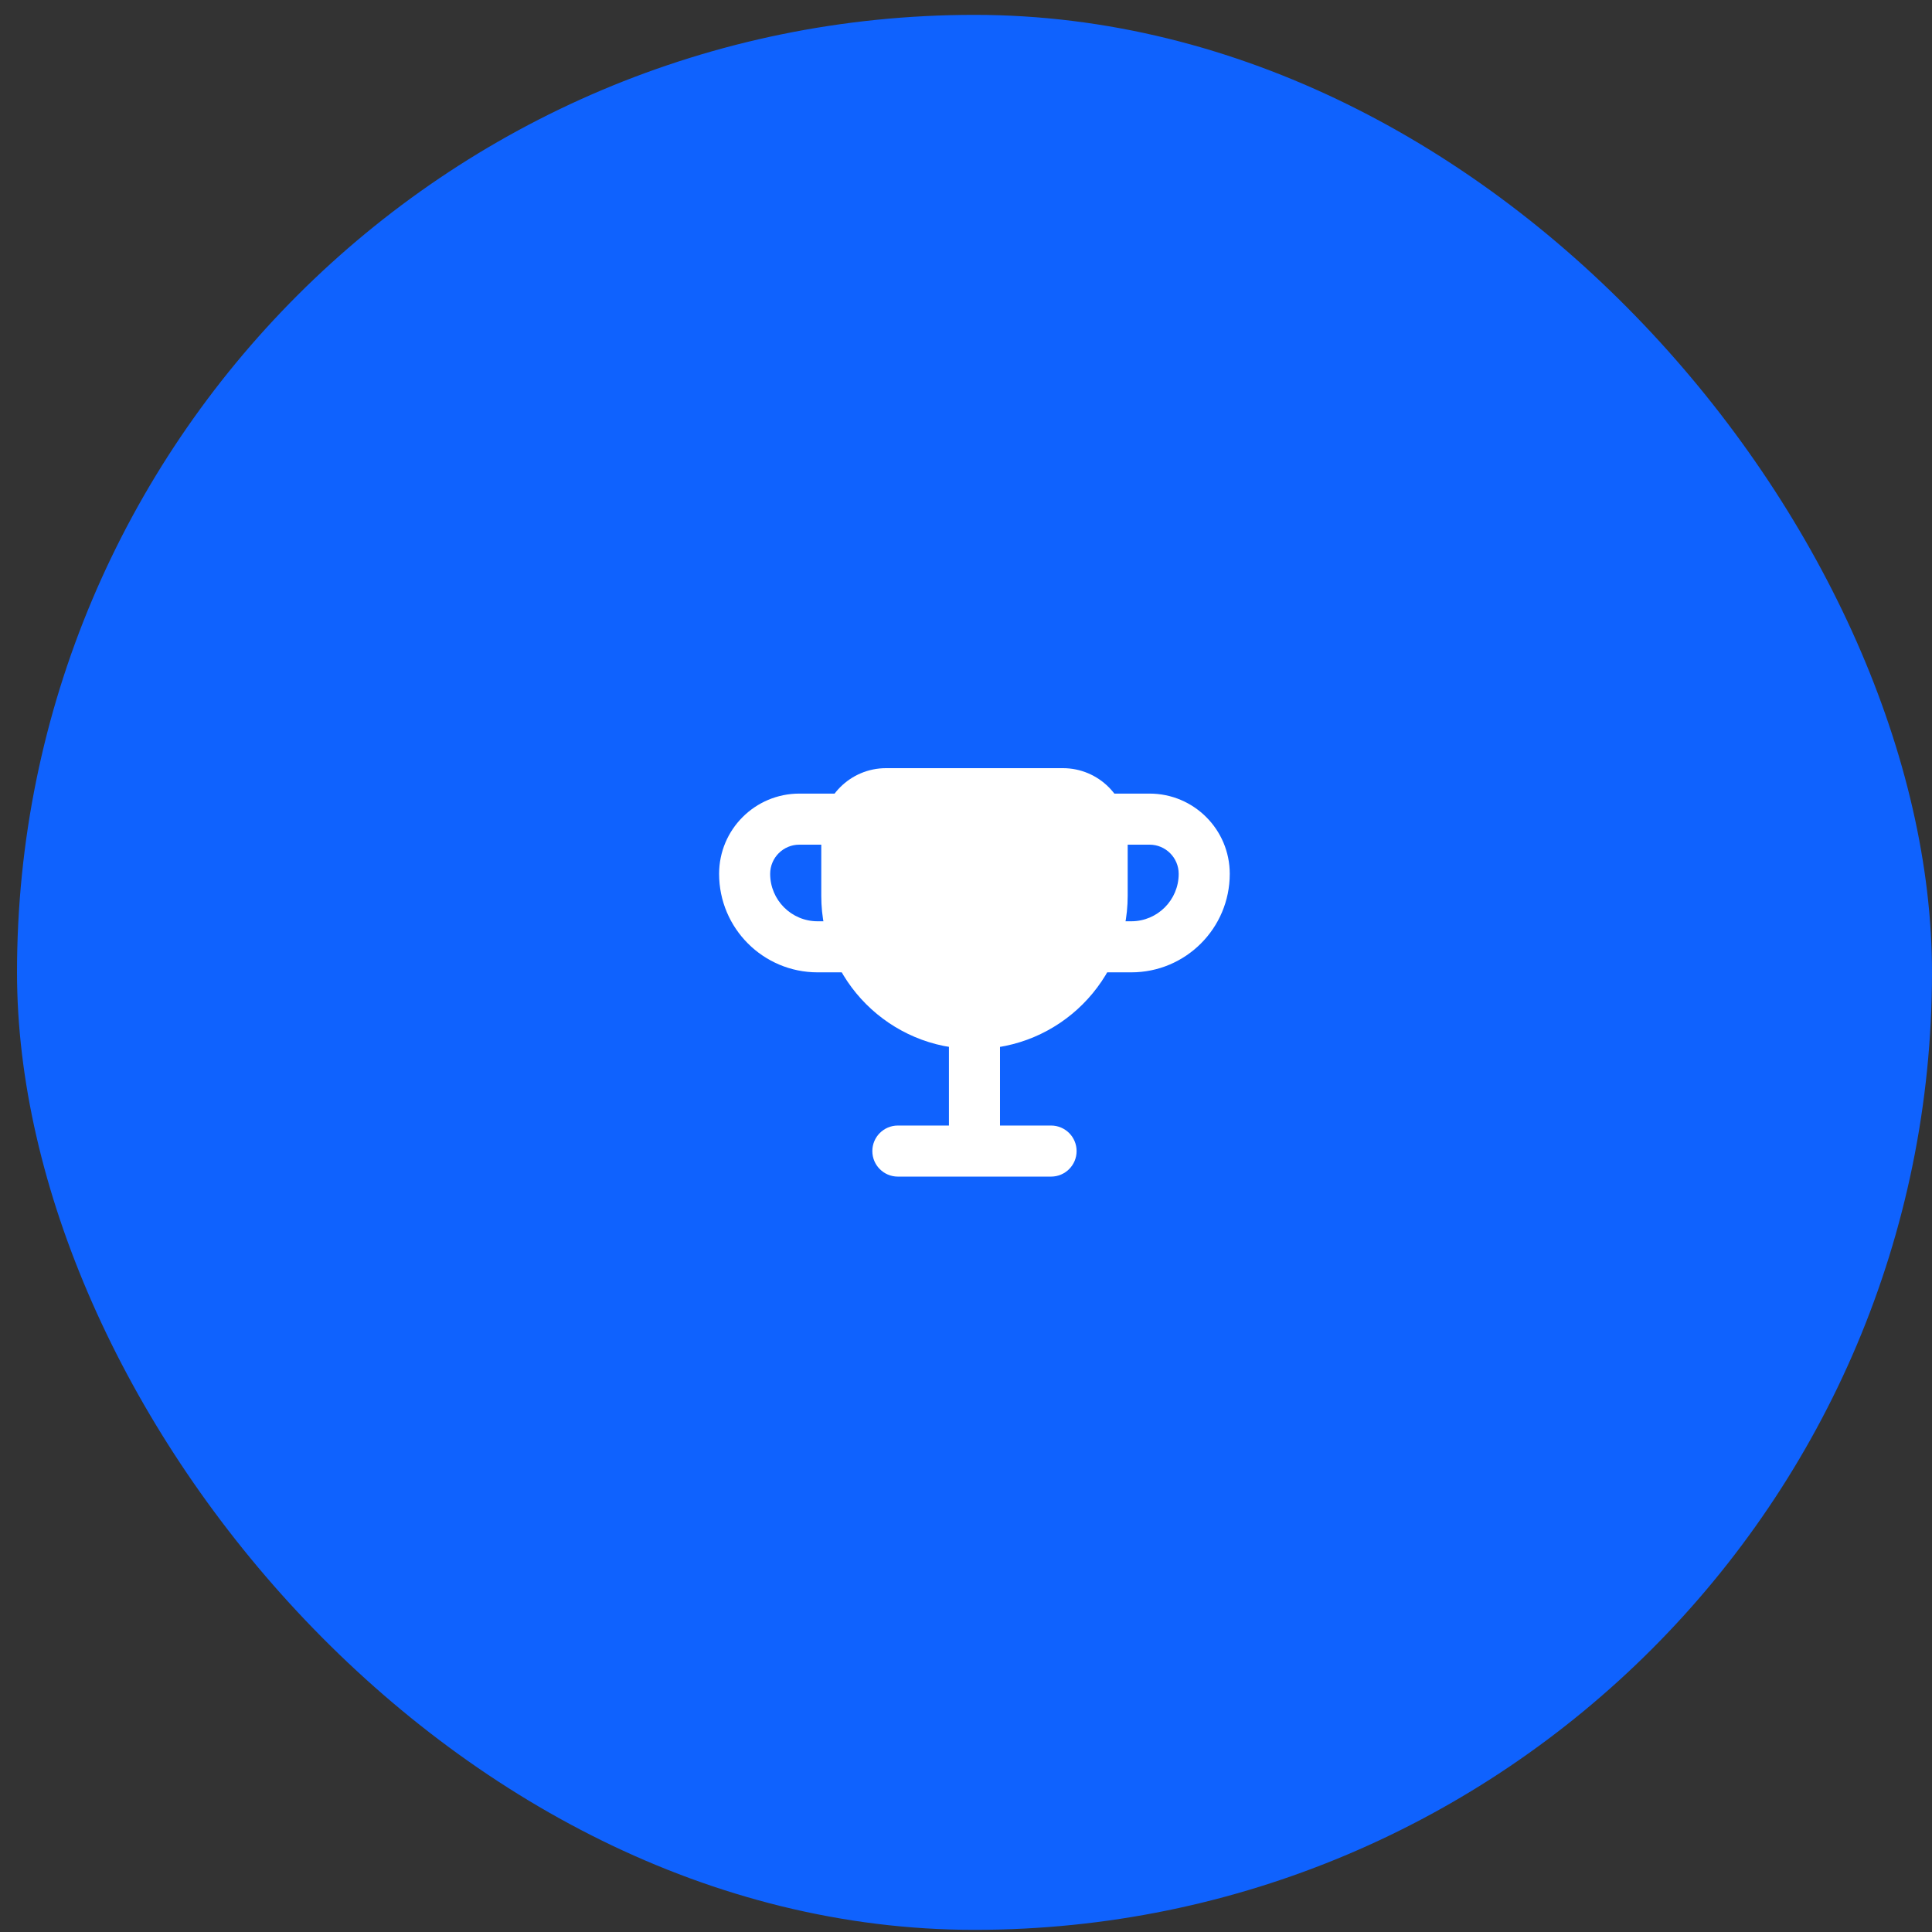
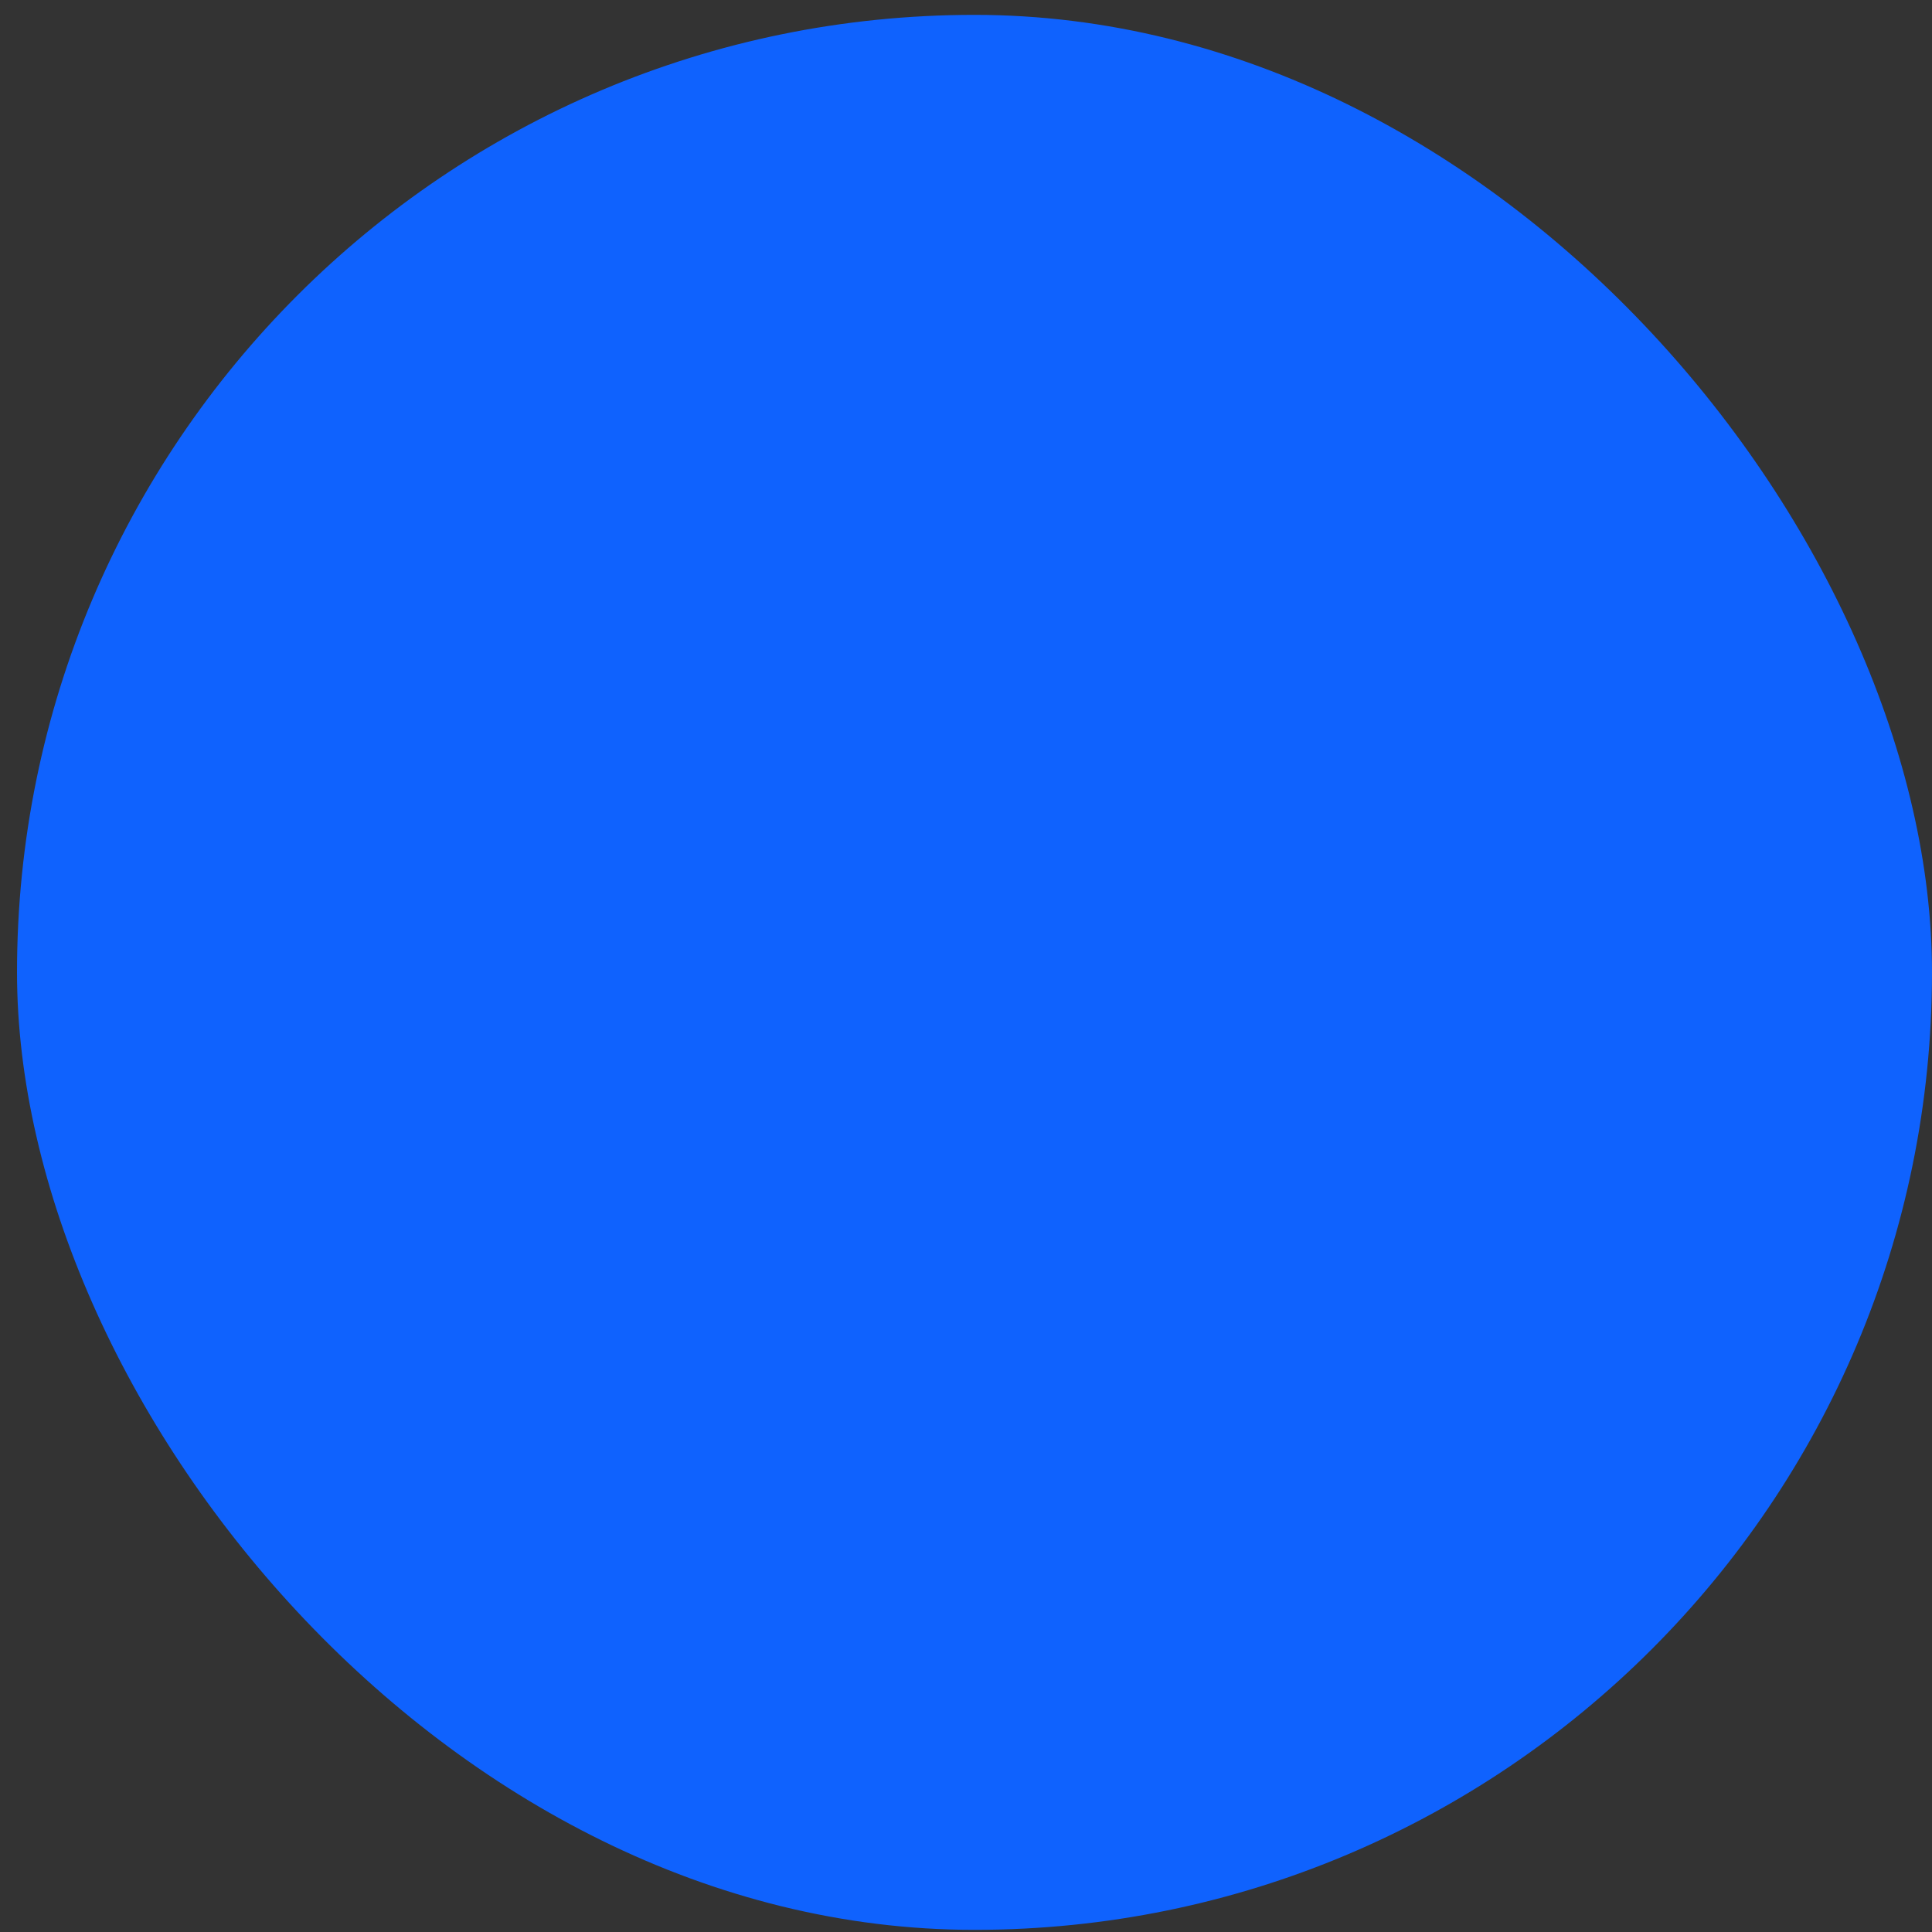
<svg xmlns="http://www.w3.org/2000/svg" width="102" height="102" viewBox="0 0 102 102" fill="none">
  <rect x="0" y="0" width="102" height="102" fill="#333333" stroke="none" />
  <rect x="0.898" y="0.785" width="101.102" height="101.102" rx="50.551" fill="#0F62FE" />
-   <path fill-rule="evenodd" clip-rule="evenodd" d="M51.447 53.383C50.702 53.383 50.099 53.986 50.099 54.731V59.423H47.403C46.658 59.423 46.055 60.026 46.055 60.771C46.055 61.516 46.658 62.119 47.403 62.119L55.491 62.119C56.235 62.119 56.839 61.516 56.839 60.771C56.839 60.026 56.235 59.423 55.491 59.423H52.795V54.731C52.795 53.986 52.191 53.383 51.447 53.383Z" fill="white" />
-   <path fill-rule="evenodd" clip-rule="evenodd" d="M42.202 41.898C39.862 41.898 37.965 43.795 37.965 46.135C37.965 49.007 40.293 51.335 43.164 51.335H46.053V48.639H43.164C41.782 48.639 40.661 47.518 40.661 46.135C40.661 45.284 41.351 44.594 42.202 44.594H46.053V41.898H42.202ZM60.689 41.898C63.029 41.898 64.925 43.795 64.925 46.135C64.925 49.007 62.597 51.335 59.726 51.335H56.837V48.639H59.726C61.108 48.639 62.229 47.518 62.229 46.135C62.229 45.284 61.539 44.594 60.689 44.594H56.837V41.898H60.689Z" fill="white" />
-   <path d="M43.359 43.977C43.359 42.087 44.891 40.555 46.781 40.555H56.114C58.004 40.555 59.536 42.087 59.536 43.977V47.295C59.536 51.762 55.914 55.383 51.447 55.383V55.383C46.981 55.383 43.359 51.762 43.359 47.295V43.977Z" fill="white" />
</svg>